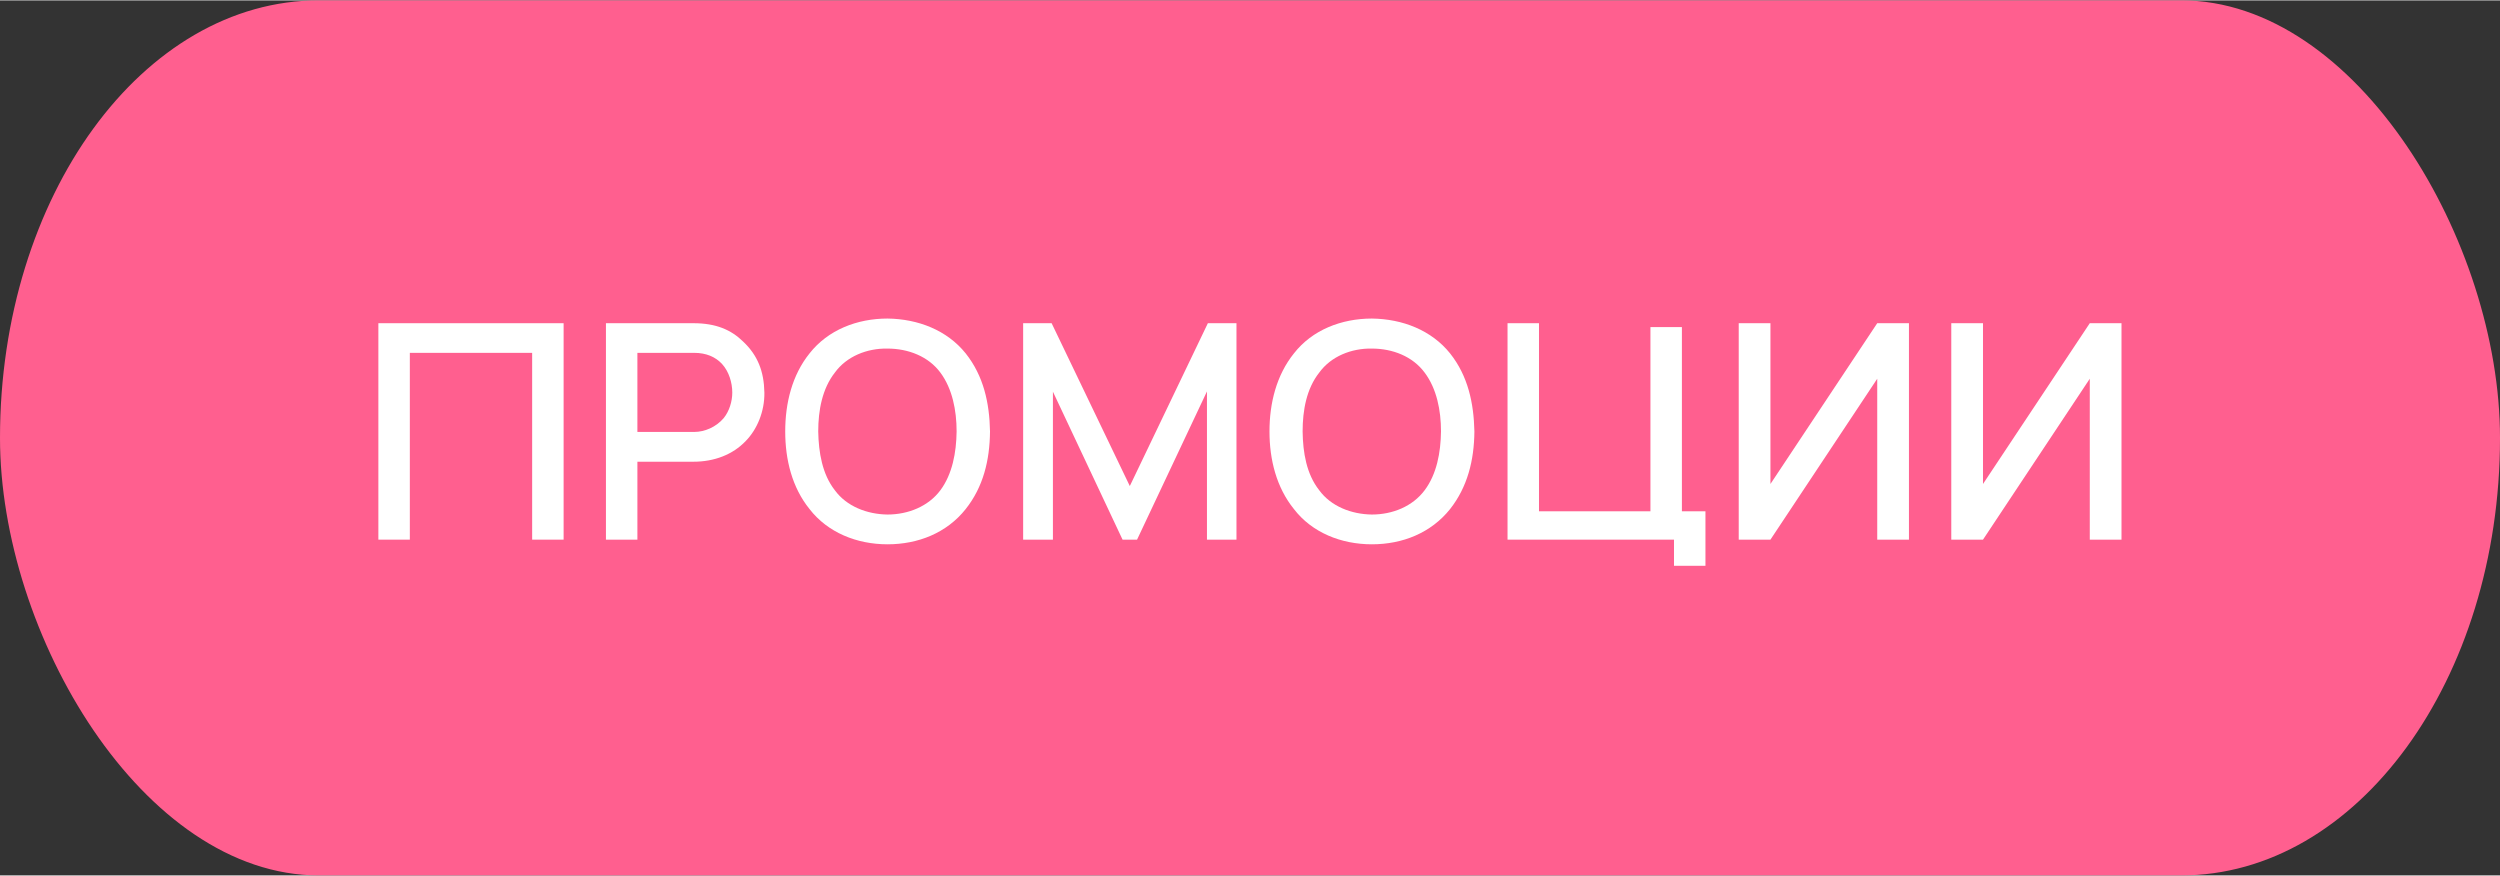
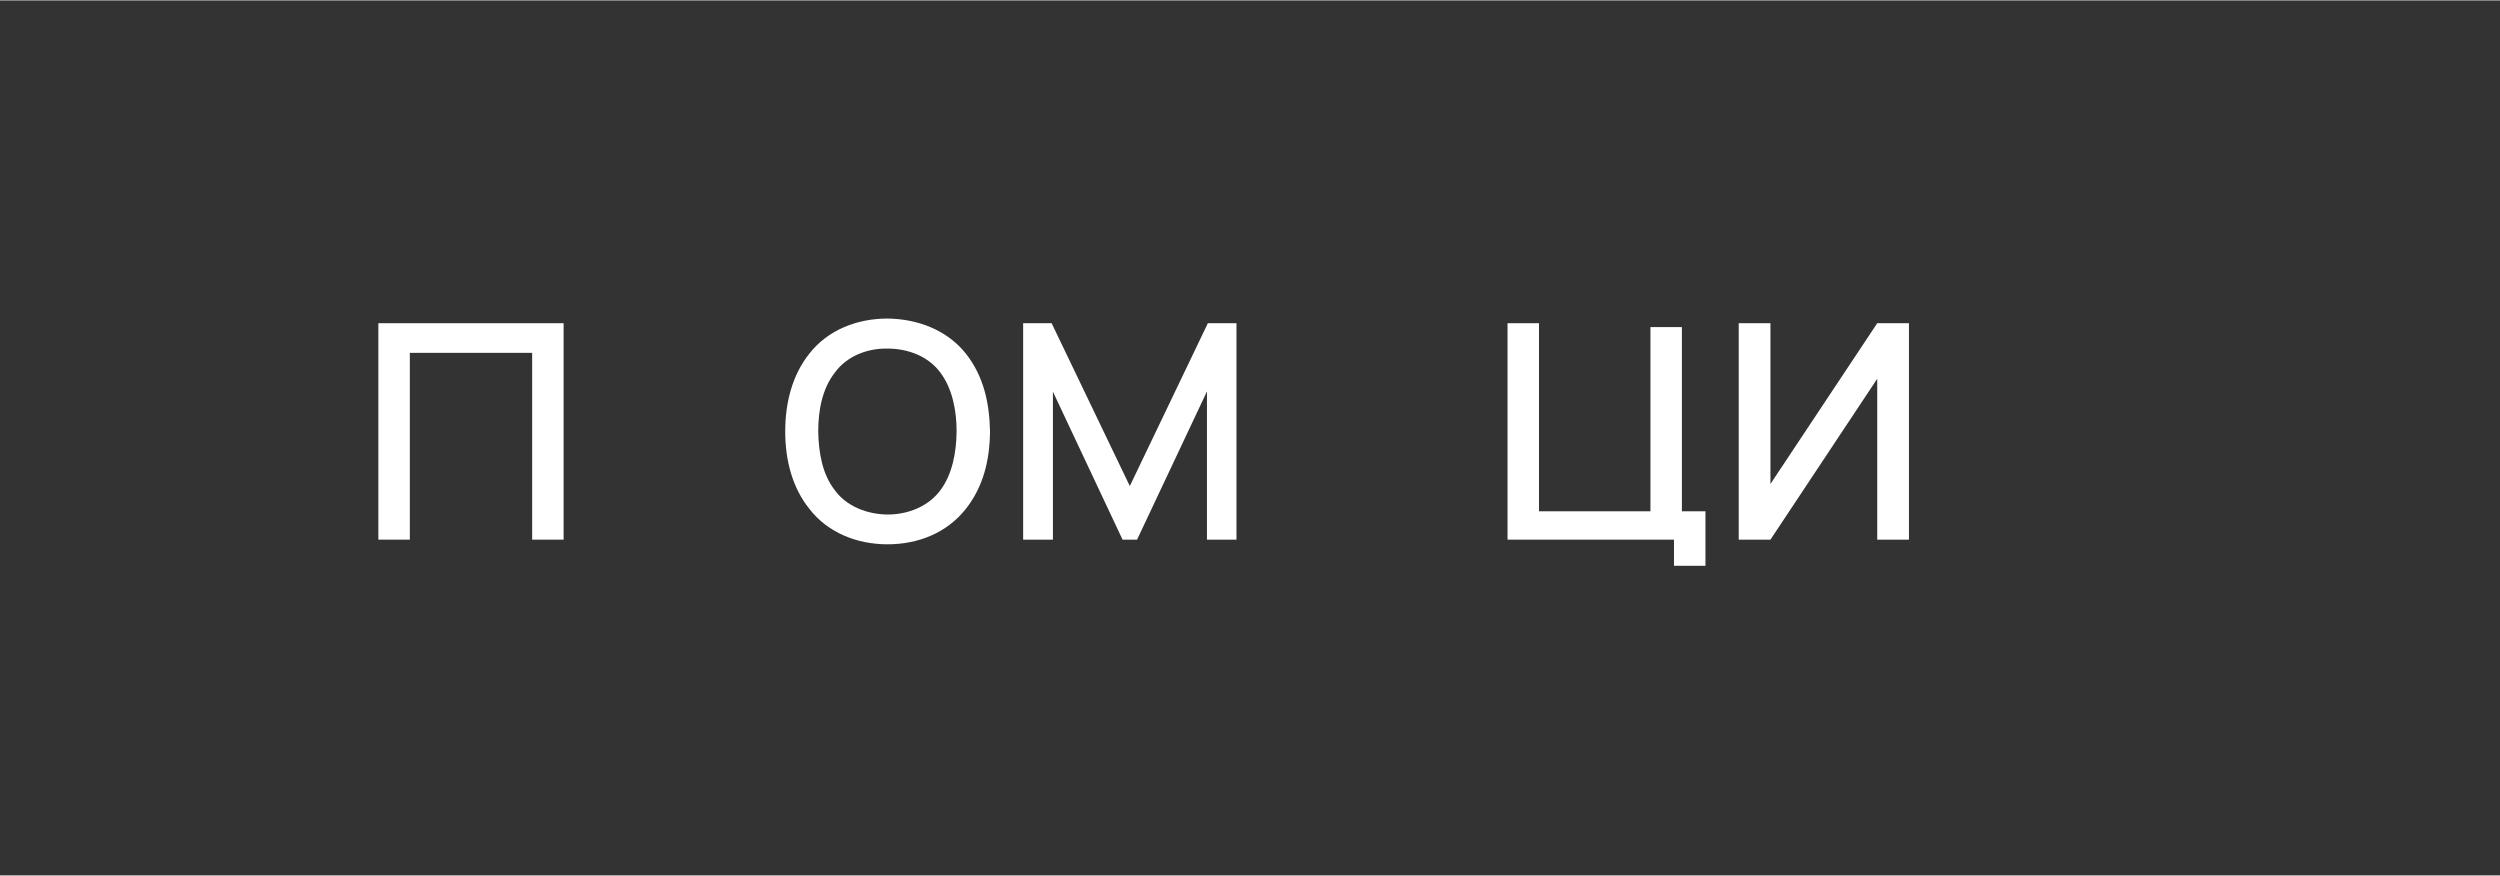
<svg xmlns="http://www.w3.org/2000/svg" xml:space="preserve" width="157px" height="55px" version="1.1" shape-rendering="geometricPrecision" text-rendering="geometricPrecision" image-rendering="optimizeQuality" fill-rule="evenodd" clip-rule="evenodd" viewBox="0 0 193130 67600">
  <rect x="0" y="0" width="193130" height="67600" fill="#333333" stroke="none" />
  <g id="Layer_x0020_1">
-     <rect fill="#FF5F8F" width="193130" height="67600" rx="24630" ry="33800" />
    <polygon fill="white" fill-rule="nonzero" points="43540,24940 29230,24940 29230,41660 31660,41660 31660,27230 41110,27230 41110,41660 43540,41660 " />
-     <path id="_1" fill="white" fill-rule="nonzero" d="M59050 30300c-30,-1630 -510,-2880 -1650,-3950 -920,-900 -2090,-1410 -3830,-1410l-6760 0 0 16720 2430 0 0 -6020 4330 0c1600,0 3030,-540 4040,-1600 880,-900 1460,-2280 1440,-3740zm-3150 1980c-590,690 -1470,1060 -2270,1060l-4390 0 0 -6110 4390 0c920,0 1640,310 2150,860 530,580 790,1440 790,2210 0,680 -230,1440 -670,1980z" />
    <path id="_2" fill="white" fill-rule="nonzero" d="M68560 42020c2370,0 4580,-880 6040,-2720 1350,-1700 1860,-3750 1880,-6000 -40,-2190 -490,-4280 -1880,-6030 -1440,-1790 -3670,-2660 -6040,-2690 -2350,0 -4600,880 -6020,2690 -1350,1680 -1880,3840 -1880,6030 0,2190 530,4330 1880,6000 1400,1810 3650,2720 6020,2720zm0 -2300c-1580,-20 -3160,-630 -4070,-1880 -970,-1240 -1250,-2910 -1280,-4540 0,-1630 310,-3300 1280,-4540 910,-1260 2490,-1890 4070,-1860 1600,0 3160,600 4090,1860 920,1240 1250,2910 1250,4540 -20,1630 -330,3300 -1250,4540 -930,1250 -2490,1880 -4090,1880z" />
    <polygon id="_3" fill="white" fill-rule="nonzero" points="95520,24940 93310,24940 87280,37520 81240,24940 79040,24940 79040,41660 81340,41660 81340,30230 86720,41660 87840,41660 93240,30210 93240,41660 95520,41660 " />
-     <path id="_4" fill="white" fill-rule="nonzero" d="M105980 42020c2370,0 4570,-880 6040,-2720 1340,-1700 1860,-3750 1880,-6000 -50,-2190 -490,-4280 -1880,-6030 -1440,-1790 -3670,-2660 -6040,-2690 -2350,0 -4610,880 -6020,2690 -1350,1680 -1890,3840 -1890,6030 0,2190 540,4330 1890,6000 1390,1810 3640,2720 6020,2720zm0 -2300c-1580,-20 -3160,-630 -4070,-1880 -980,-1240 -1260,-2910 -1280,-4540 0,-1630 300,-3300 1280,-4540 910,-1260 2490,-1890 4070,-1860 1600,0 3150,600 4080,1860 930,1240 1260,2910 1260,4540 -20,1630 -330,3300 -1260,4540 -930,1250 -2480,1880 -4080,1880z" />
    <polygon id="_5" fill="white" fill-rule="nonzero" points="129930,39470 129930,25240 127500,25240 127500,39470 118890,39470 118890,24940 116460,24940 116460,41660 129320,41660 129320,43680 131750,43680 131750,39470 " />
    <polygon id="_6" fill="white" fill-rule="nonzero" points="145020,24940 136770,37360 136770,24940 134320,24940 134320,41660 136770,41660 145020,29230 145020,41660 147470,41660 147470,24940 " />
-     <polygon id="_7" fill="white" fill-rule="nonzero" points="161440,24940 153190,37360 153190,24940 150740,24940 150740,41660 153190,41660 161440,29230 161440,41660 163890,41660 163890,24940 " />
  </g>
</svg>